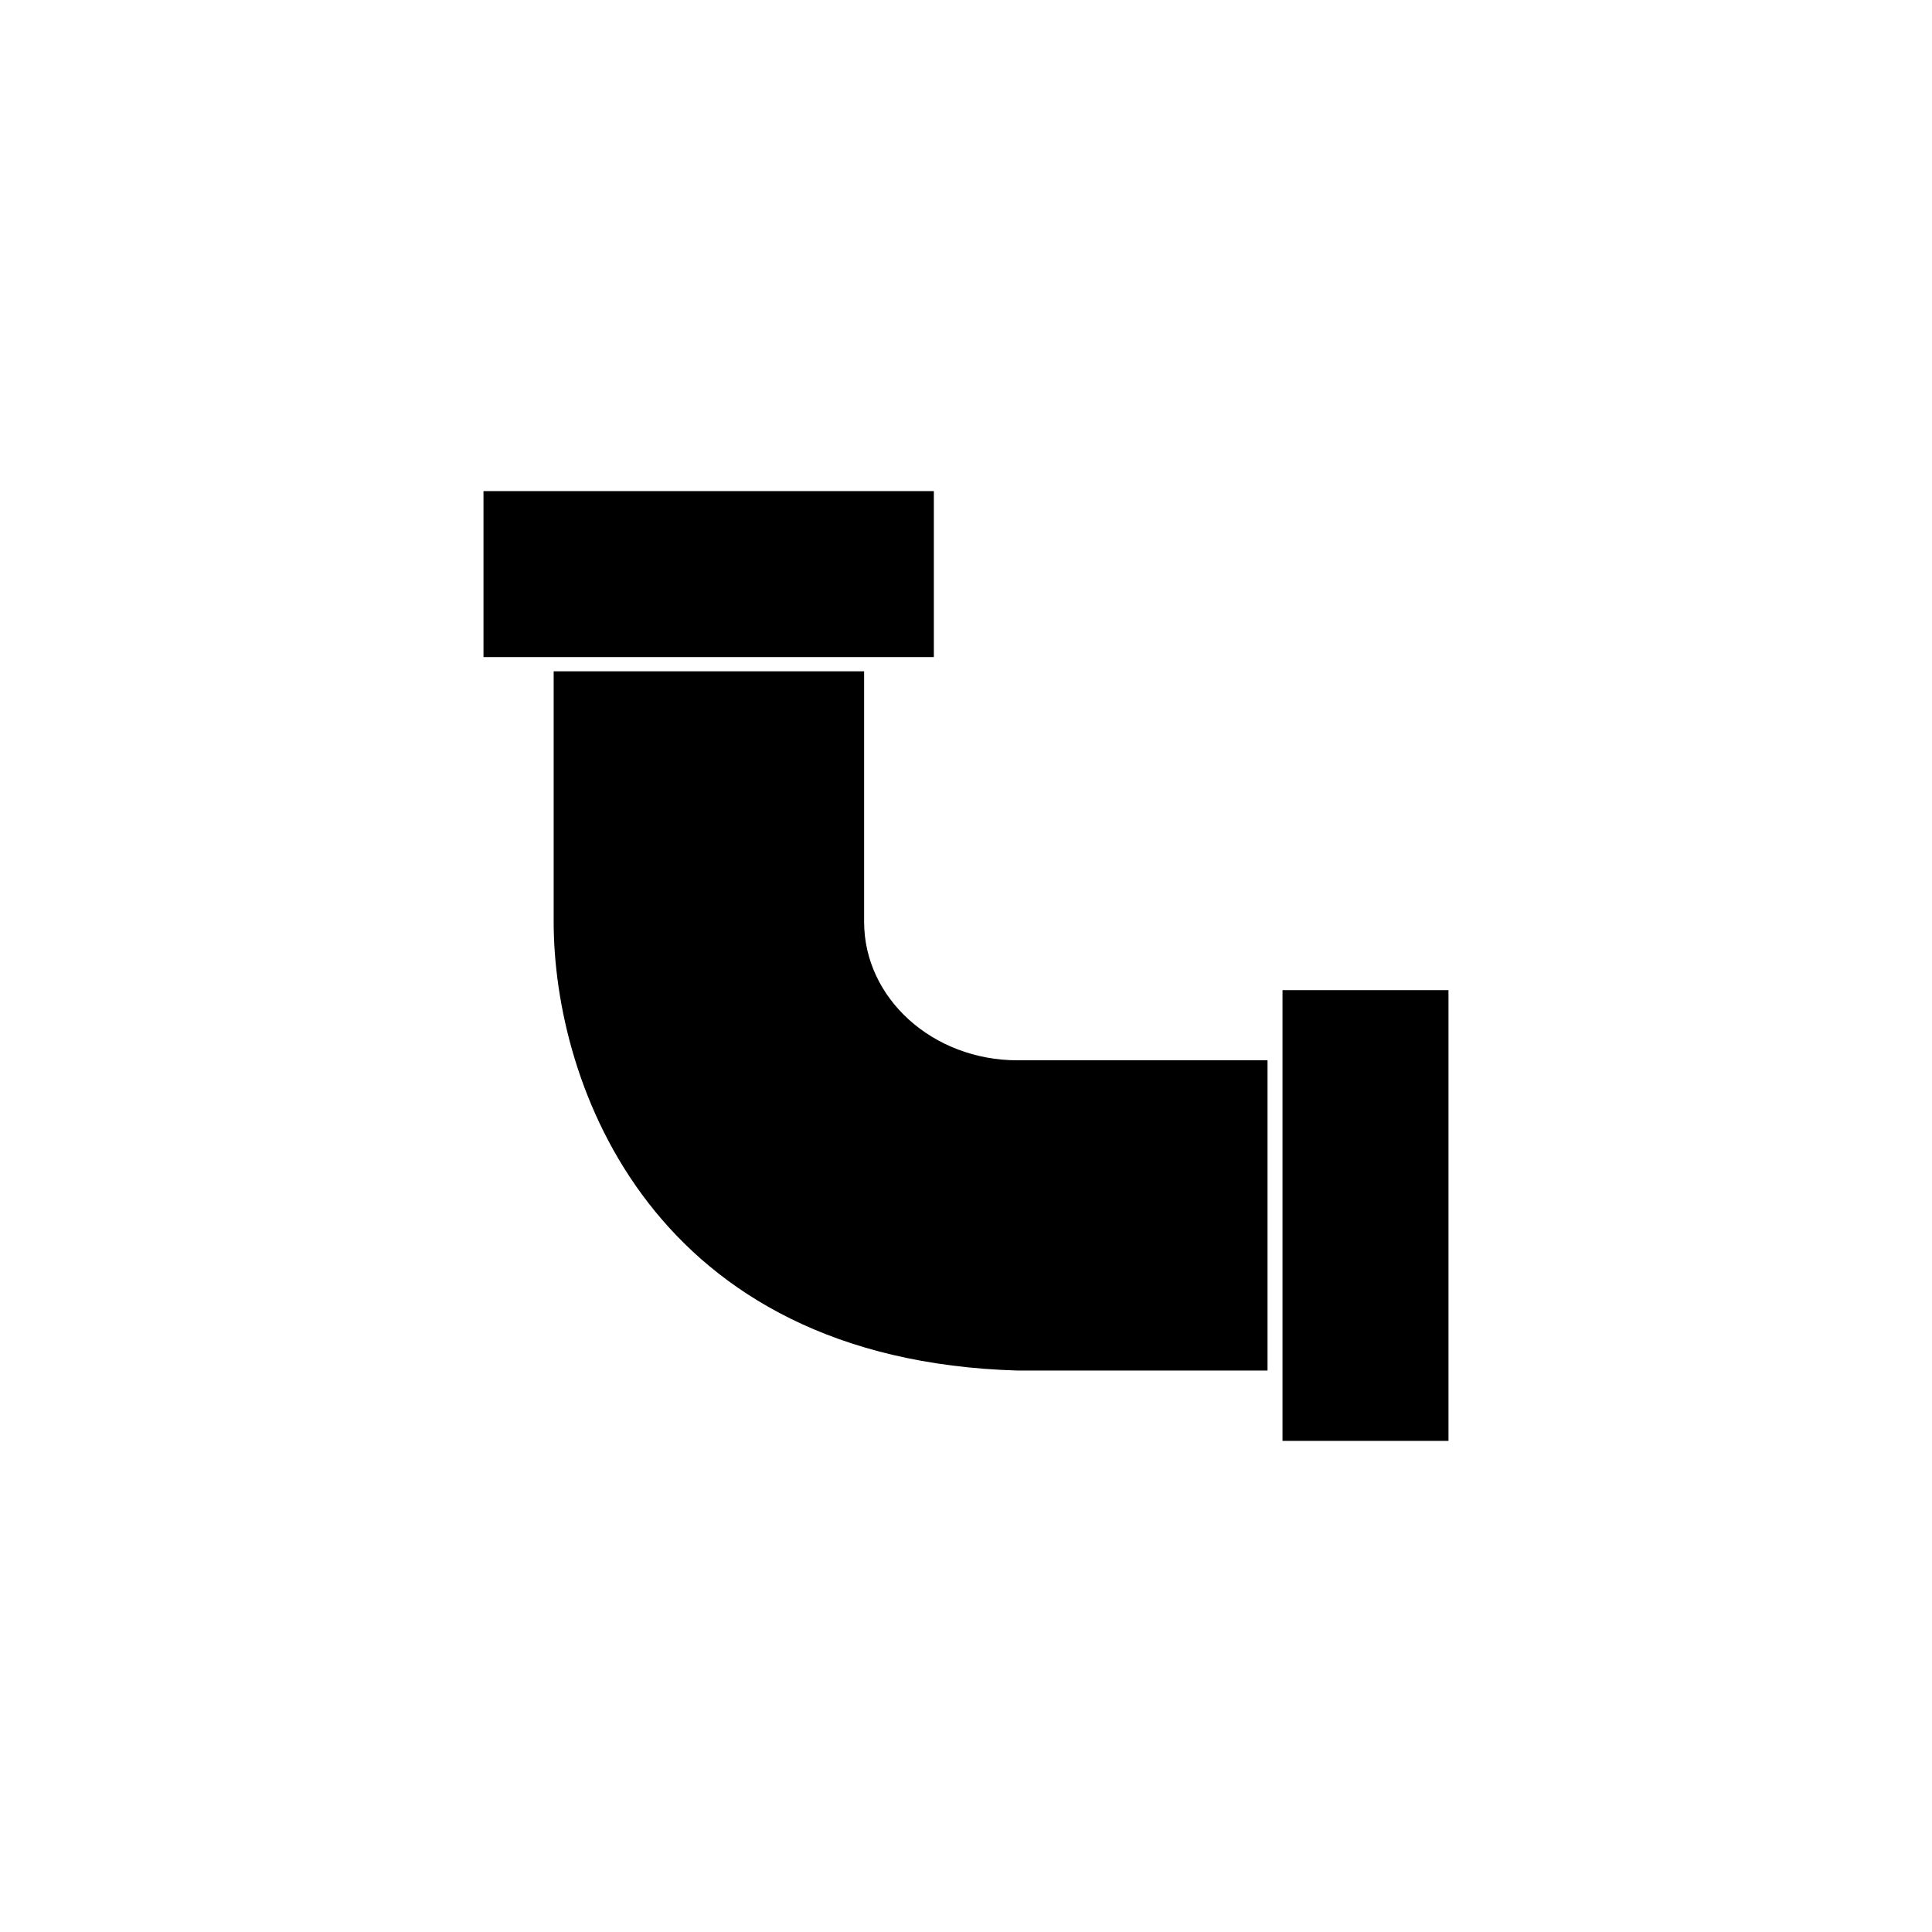
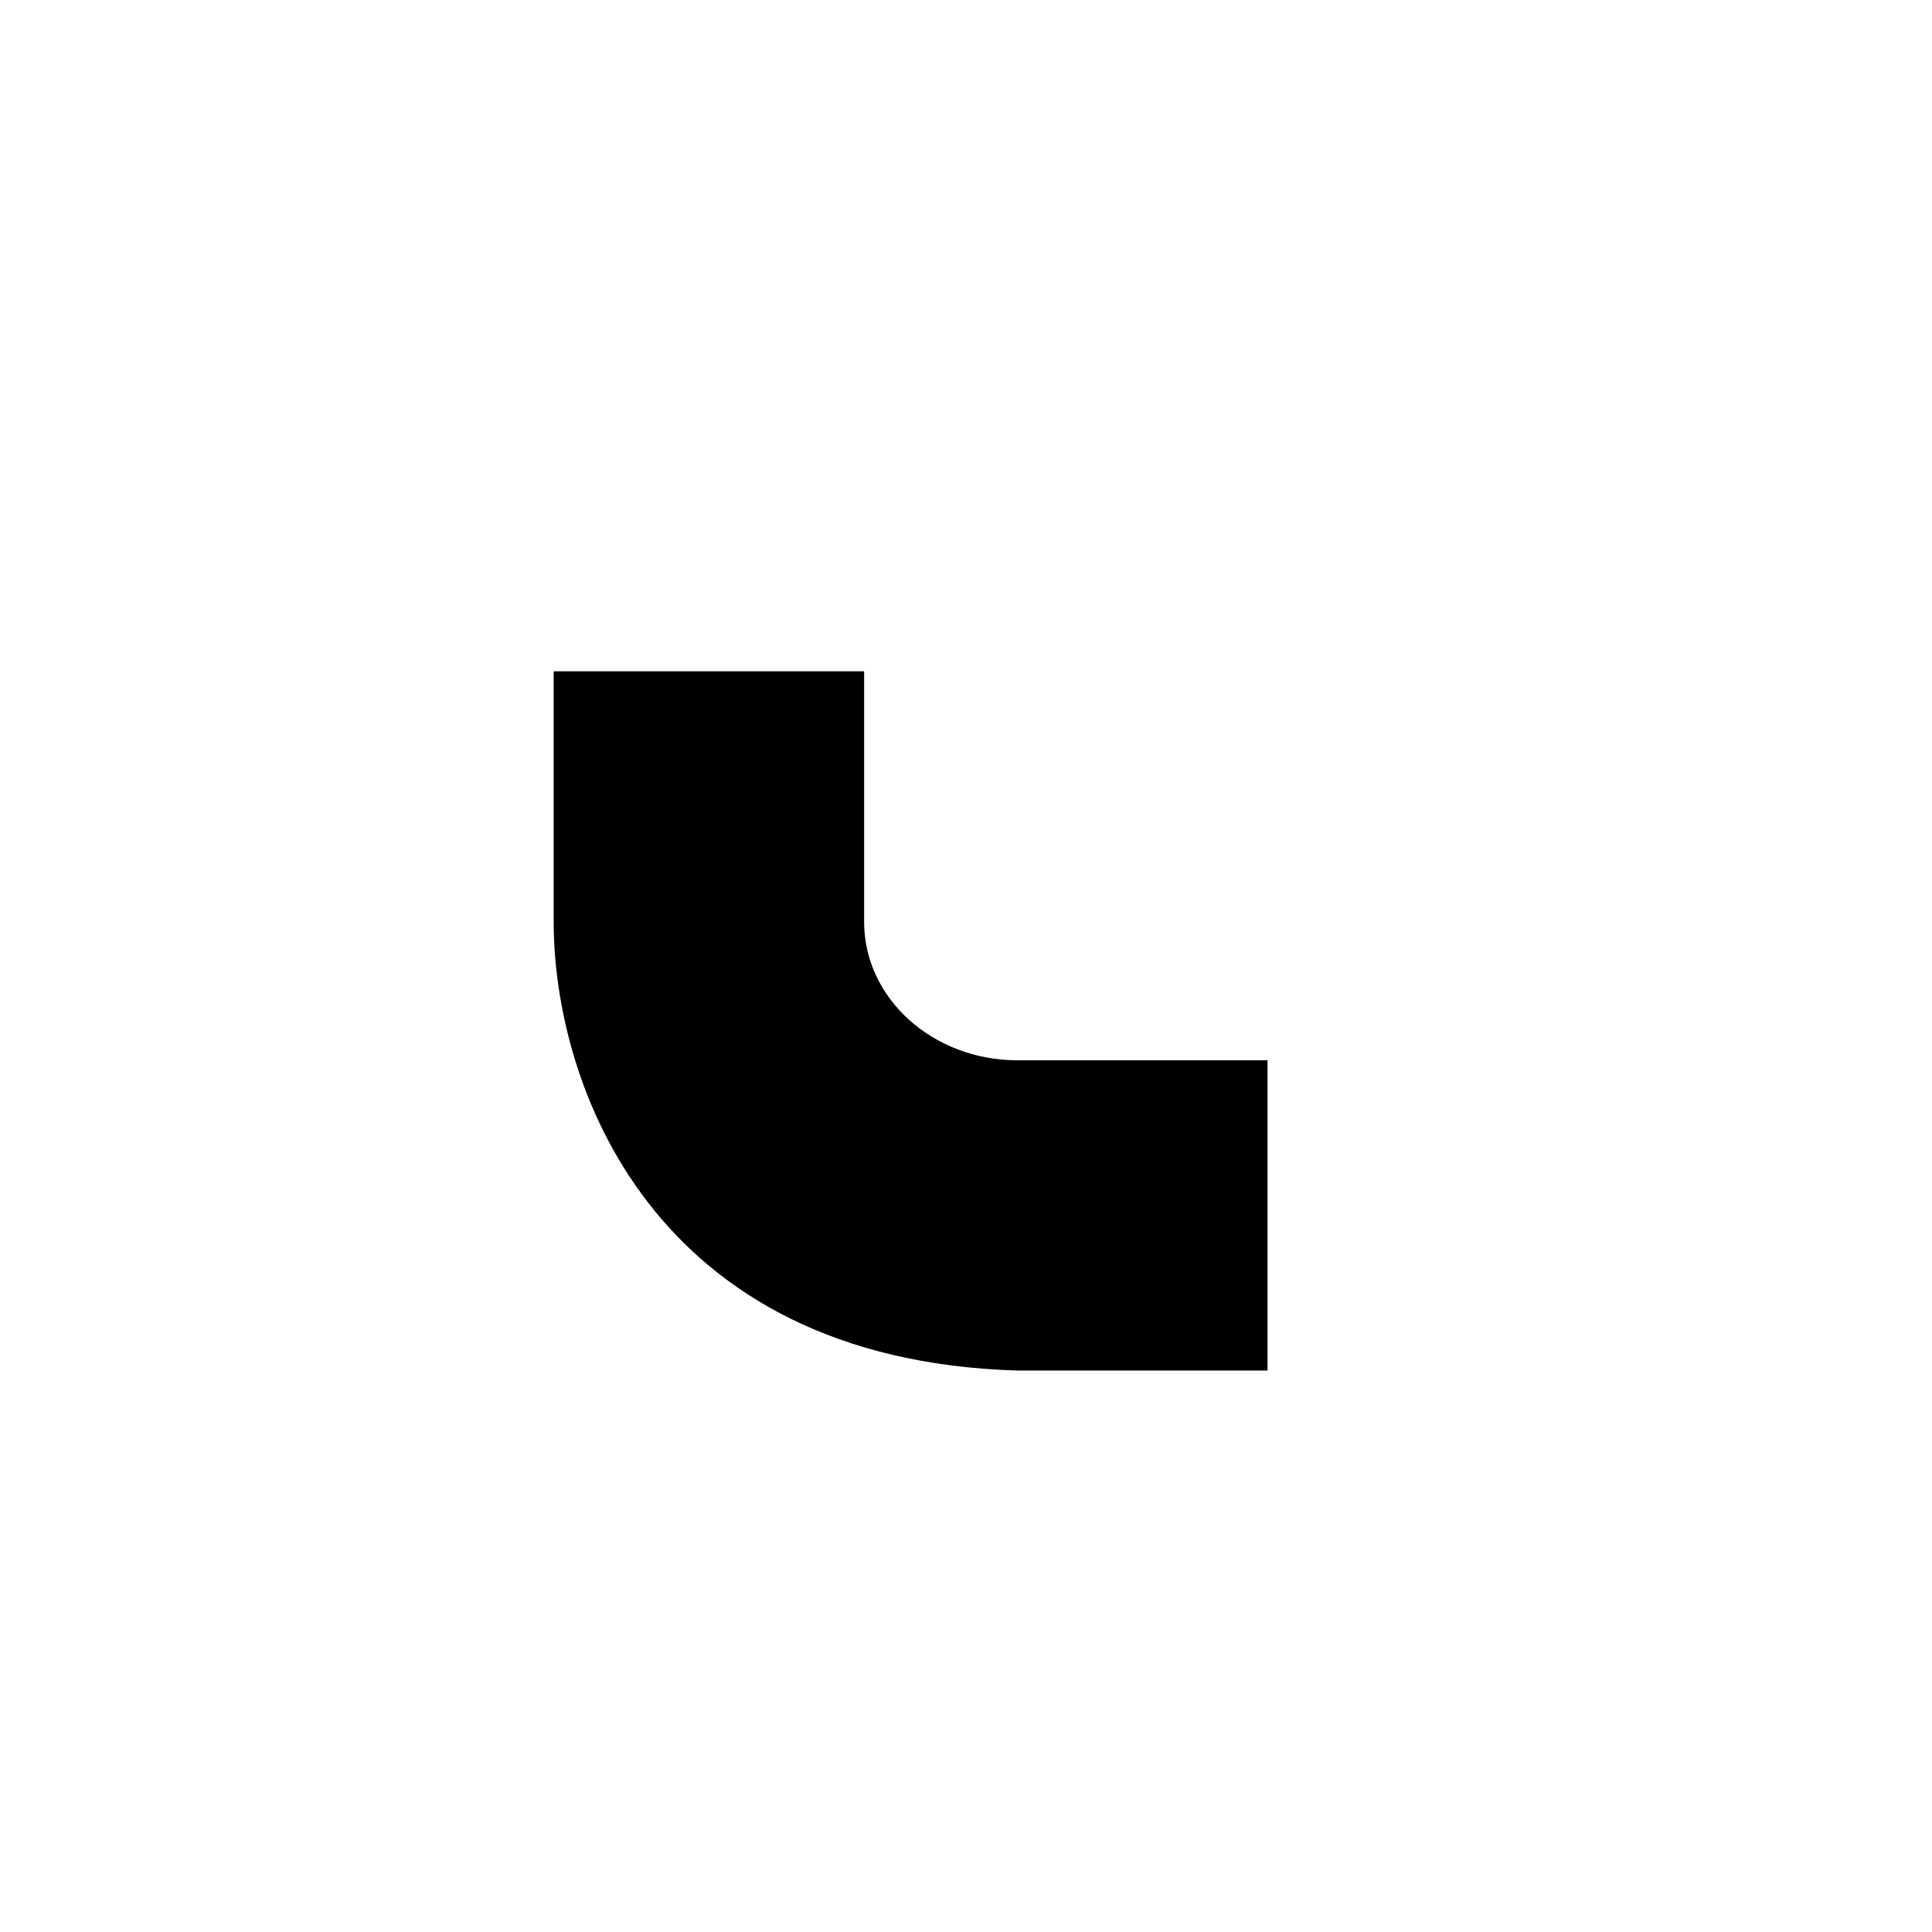
<svg xmlns="http://www.w3.org/2000/svg" fill="#000000" width="800px" height="800px" version="1.1" viewBox="144 144 512 512">
  <g>
-     <path d="m391.48 274.15h-119.35v43.98h119.35z" />
    <path d="m373 388.31v-66.402h-82.273v66.352c0 42.926 25.895 116.13 122.98 118.95h66.199v-82.219h-66.25c-22.469 0-40.656-16.426-40.656-36.68z" />
-     <path d="m483.88 406.4h43.984v119.45h-43.984z" />
  </g>
</svg>